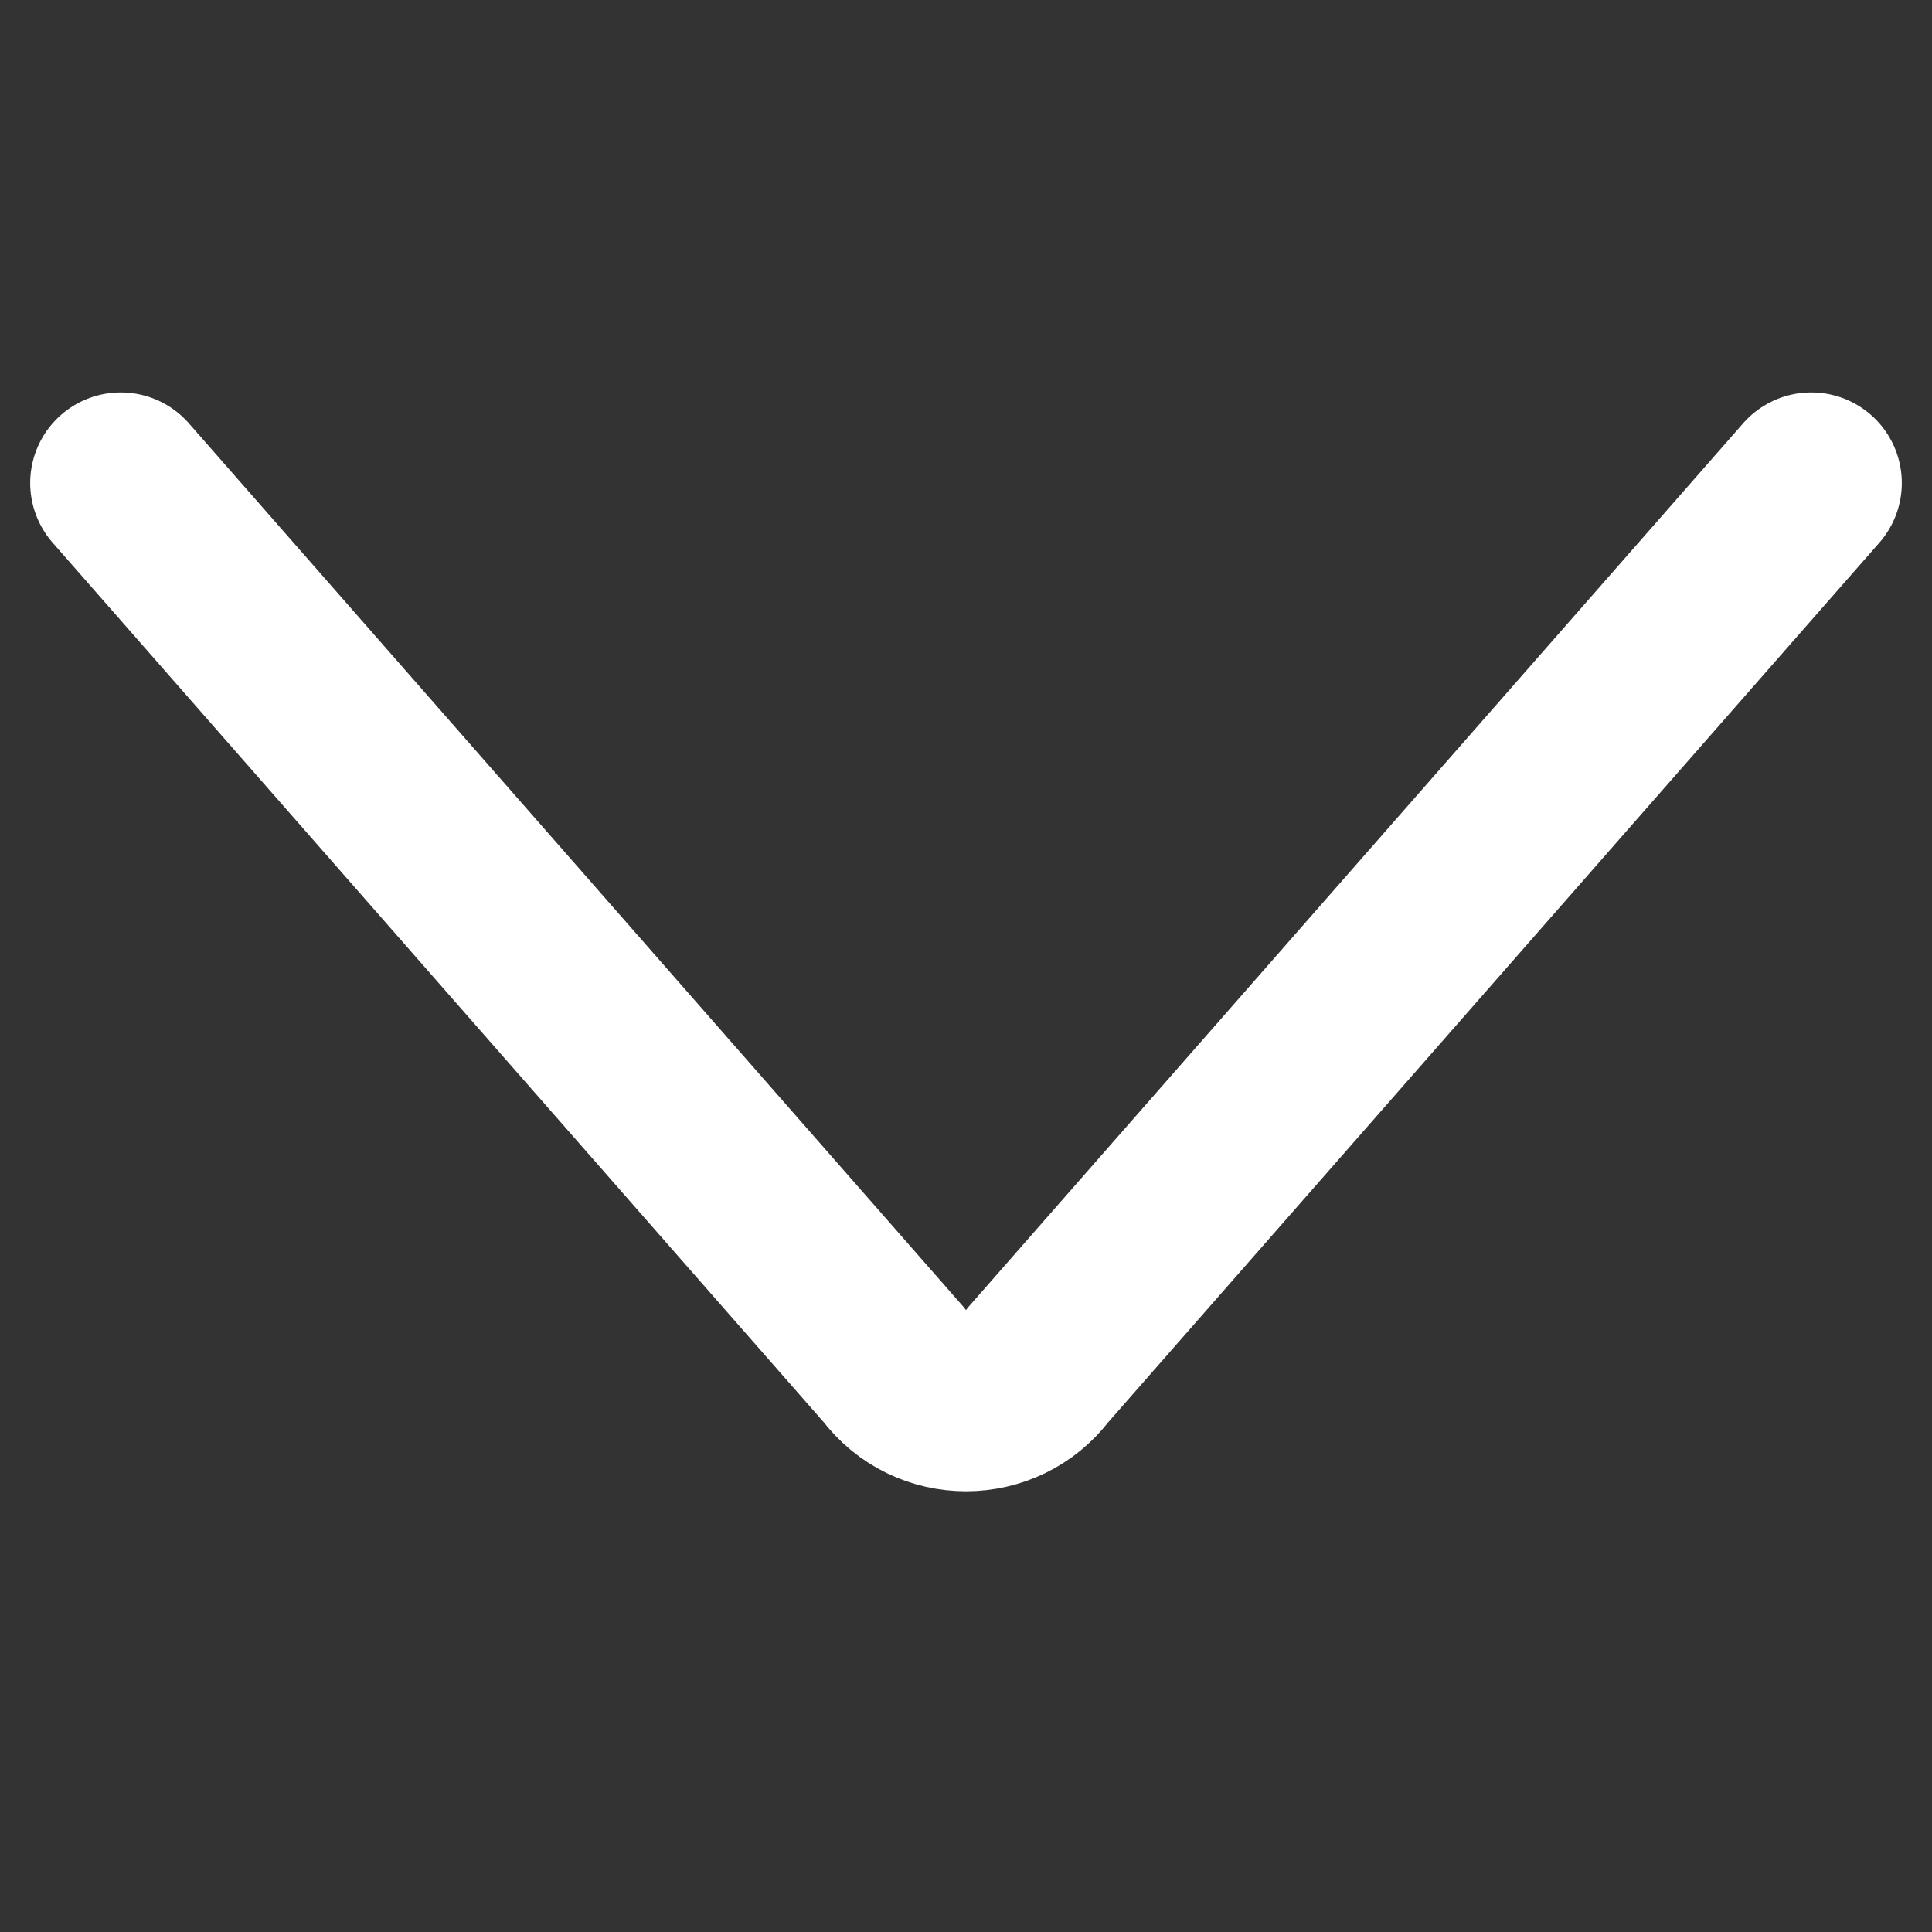
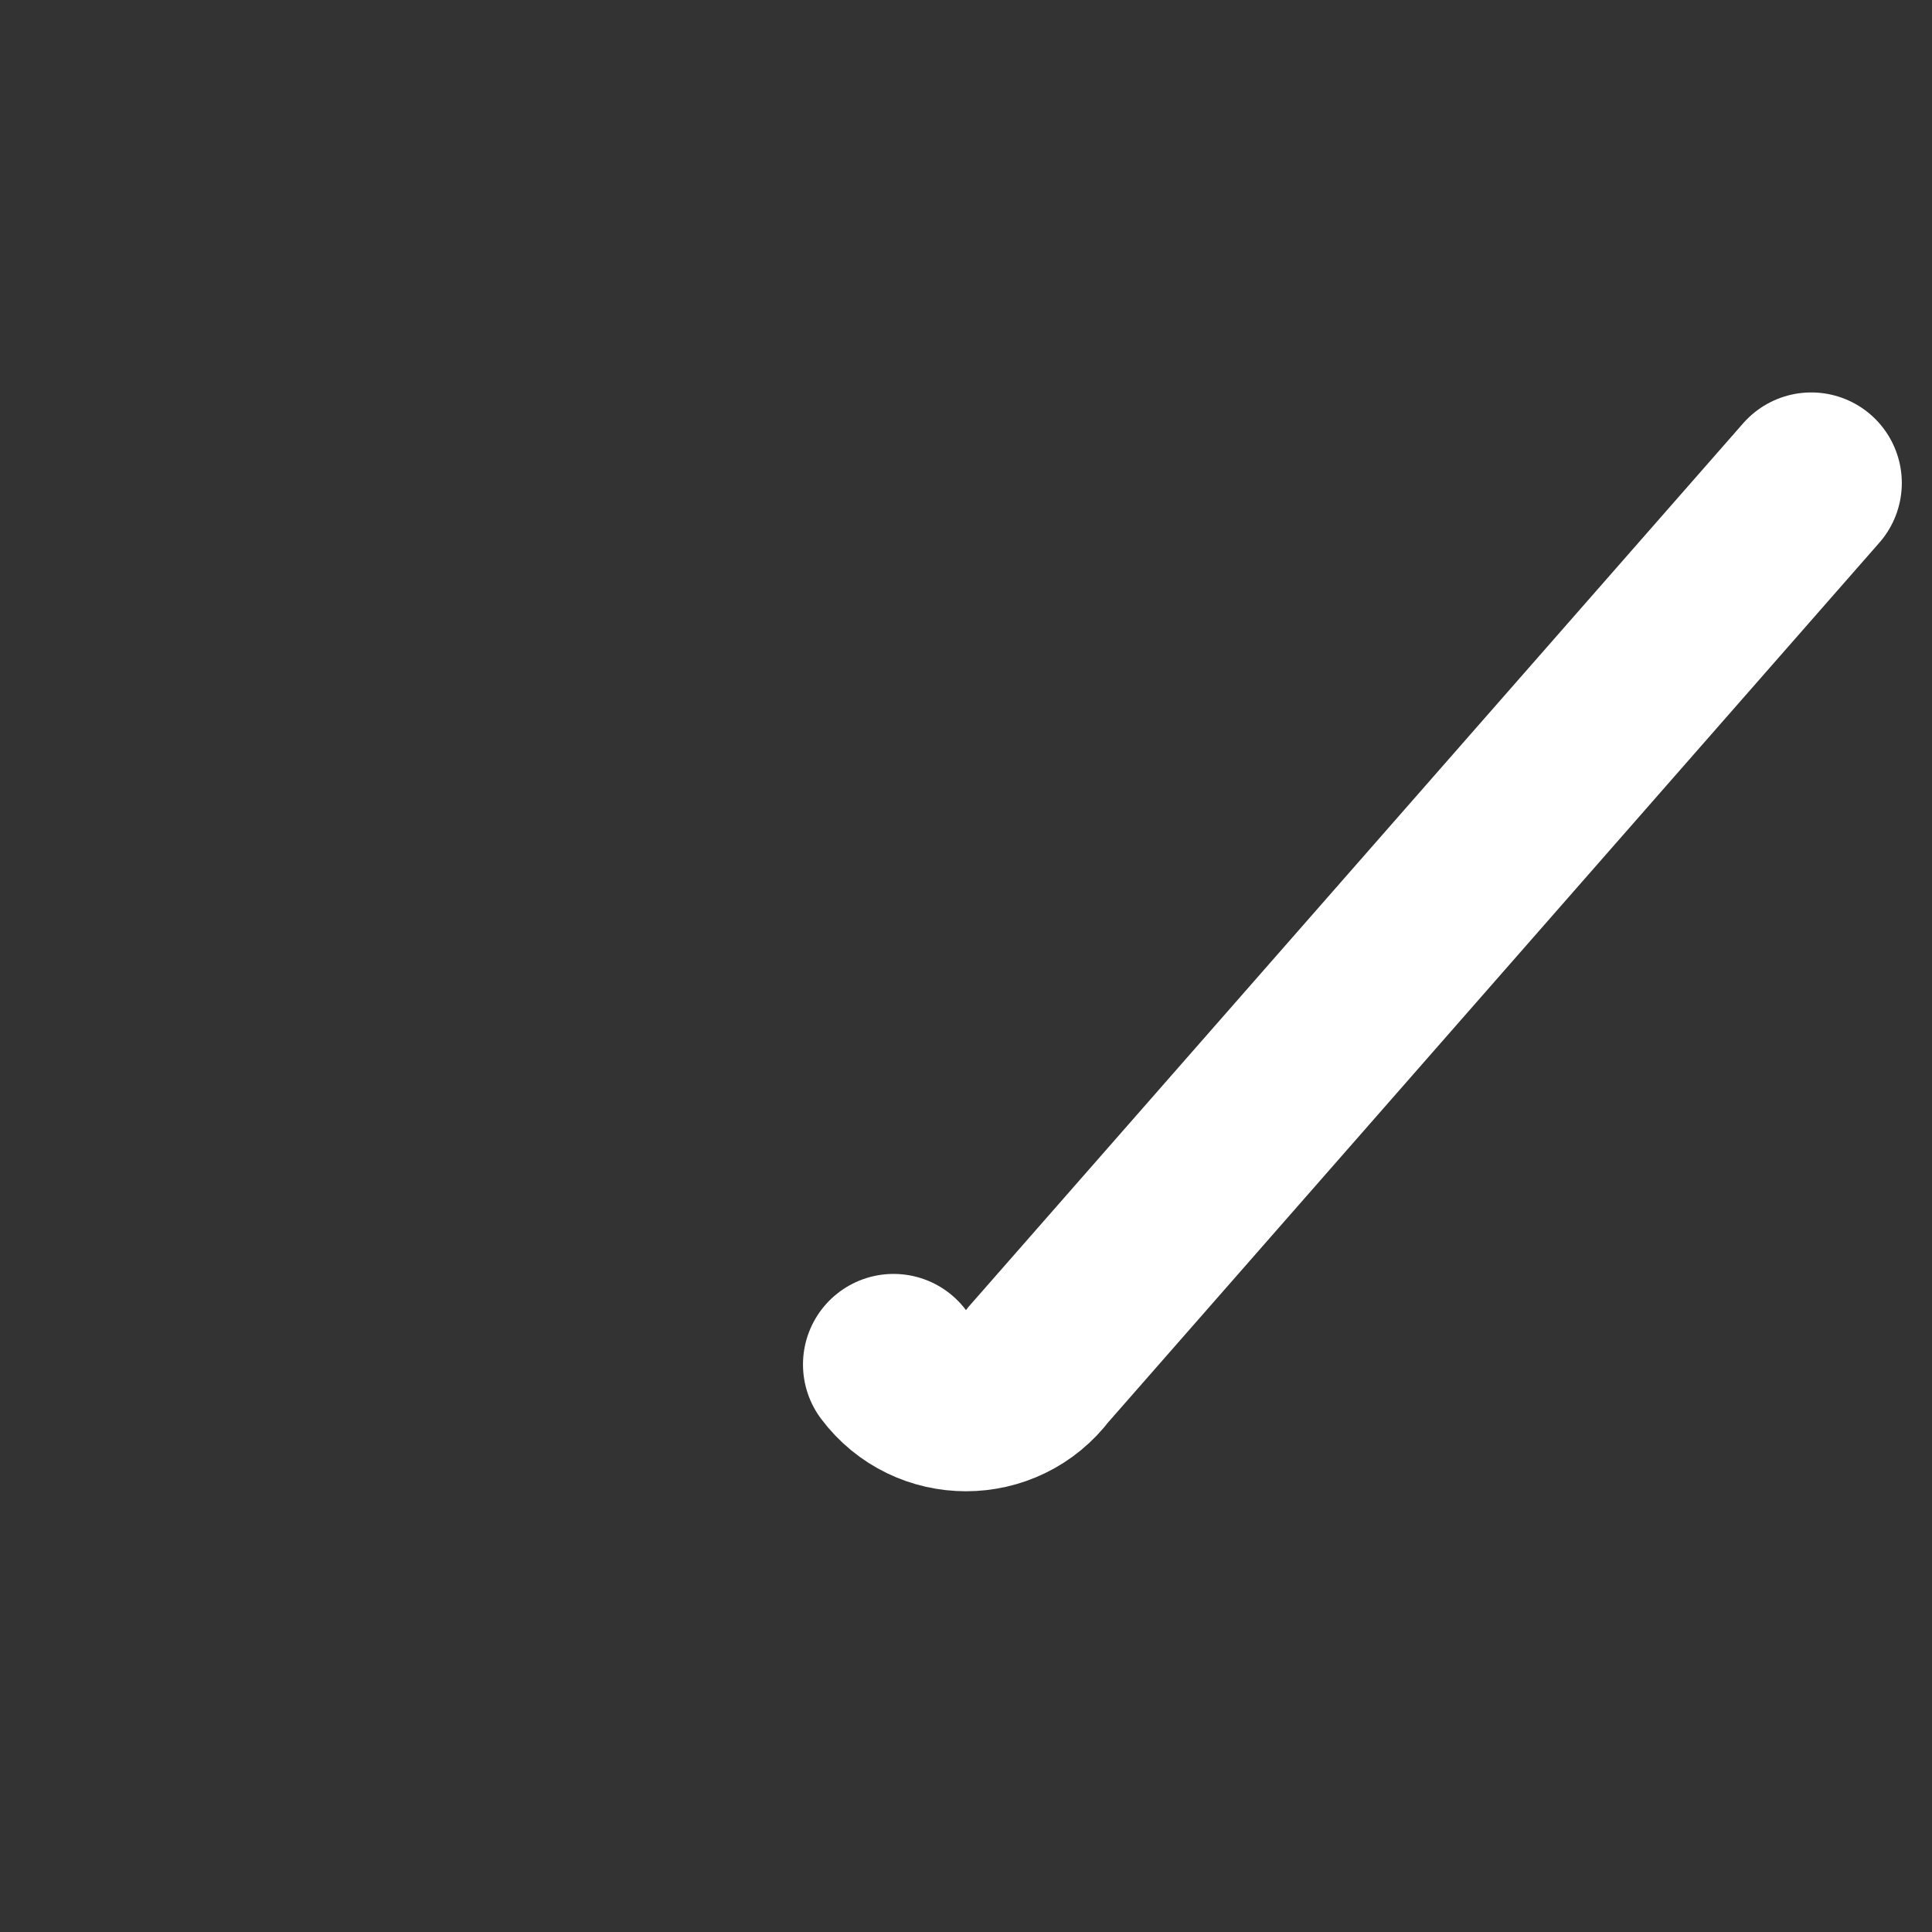
<svg xmlns="http://www.w3.org/2000/svg" fill="none" viewBox="0 0 16 16">
  <rect x="0" y="0" width="16" height="16" fill="#333333" stroke="none" />
-   <path stroke="#fff " stroke-linecap="round" stroke-width="1.5" d="m15 4-6.4 7.3c-.3.4-.9.4-1.2 0L1 4" />
+   <path stroke="#fff " stroke-linecap="round" stroke-width="1.5" d="m15 4-6.4 7.3c-.3.4-.9.4-1.2 0" />
</svg>